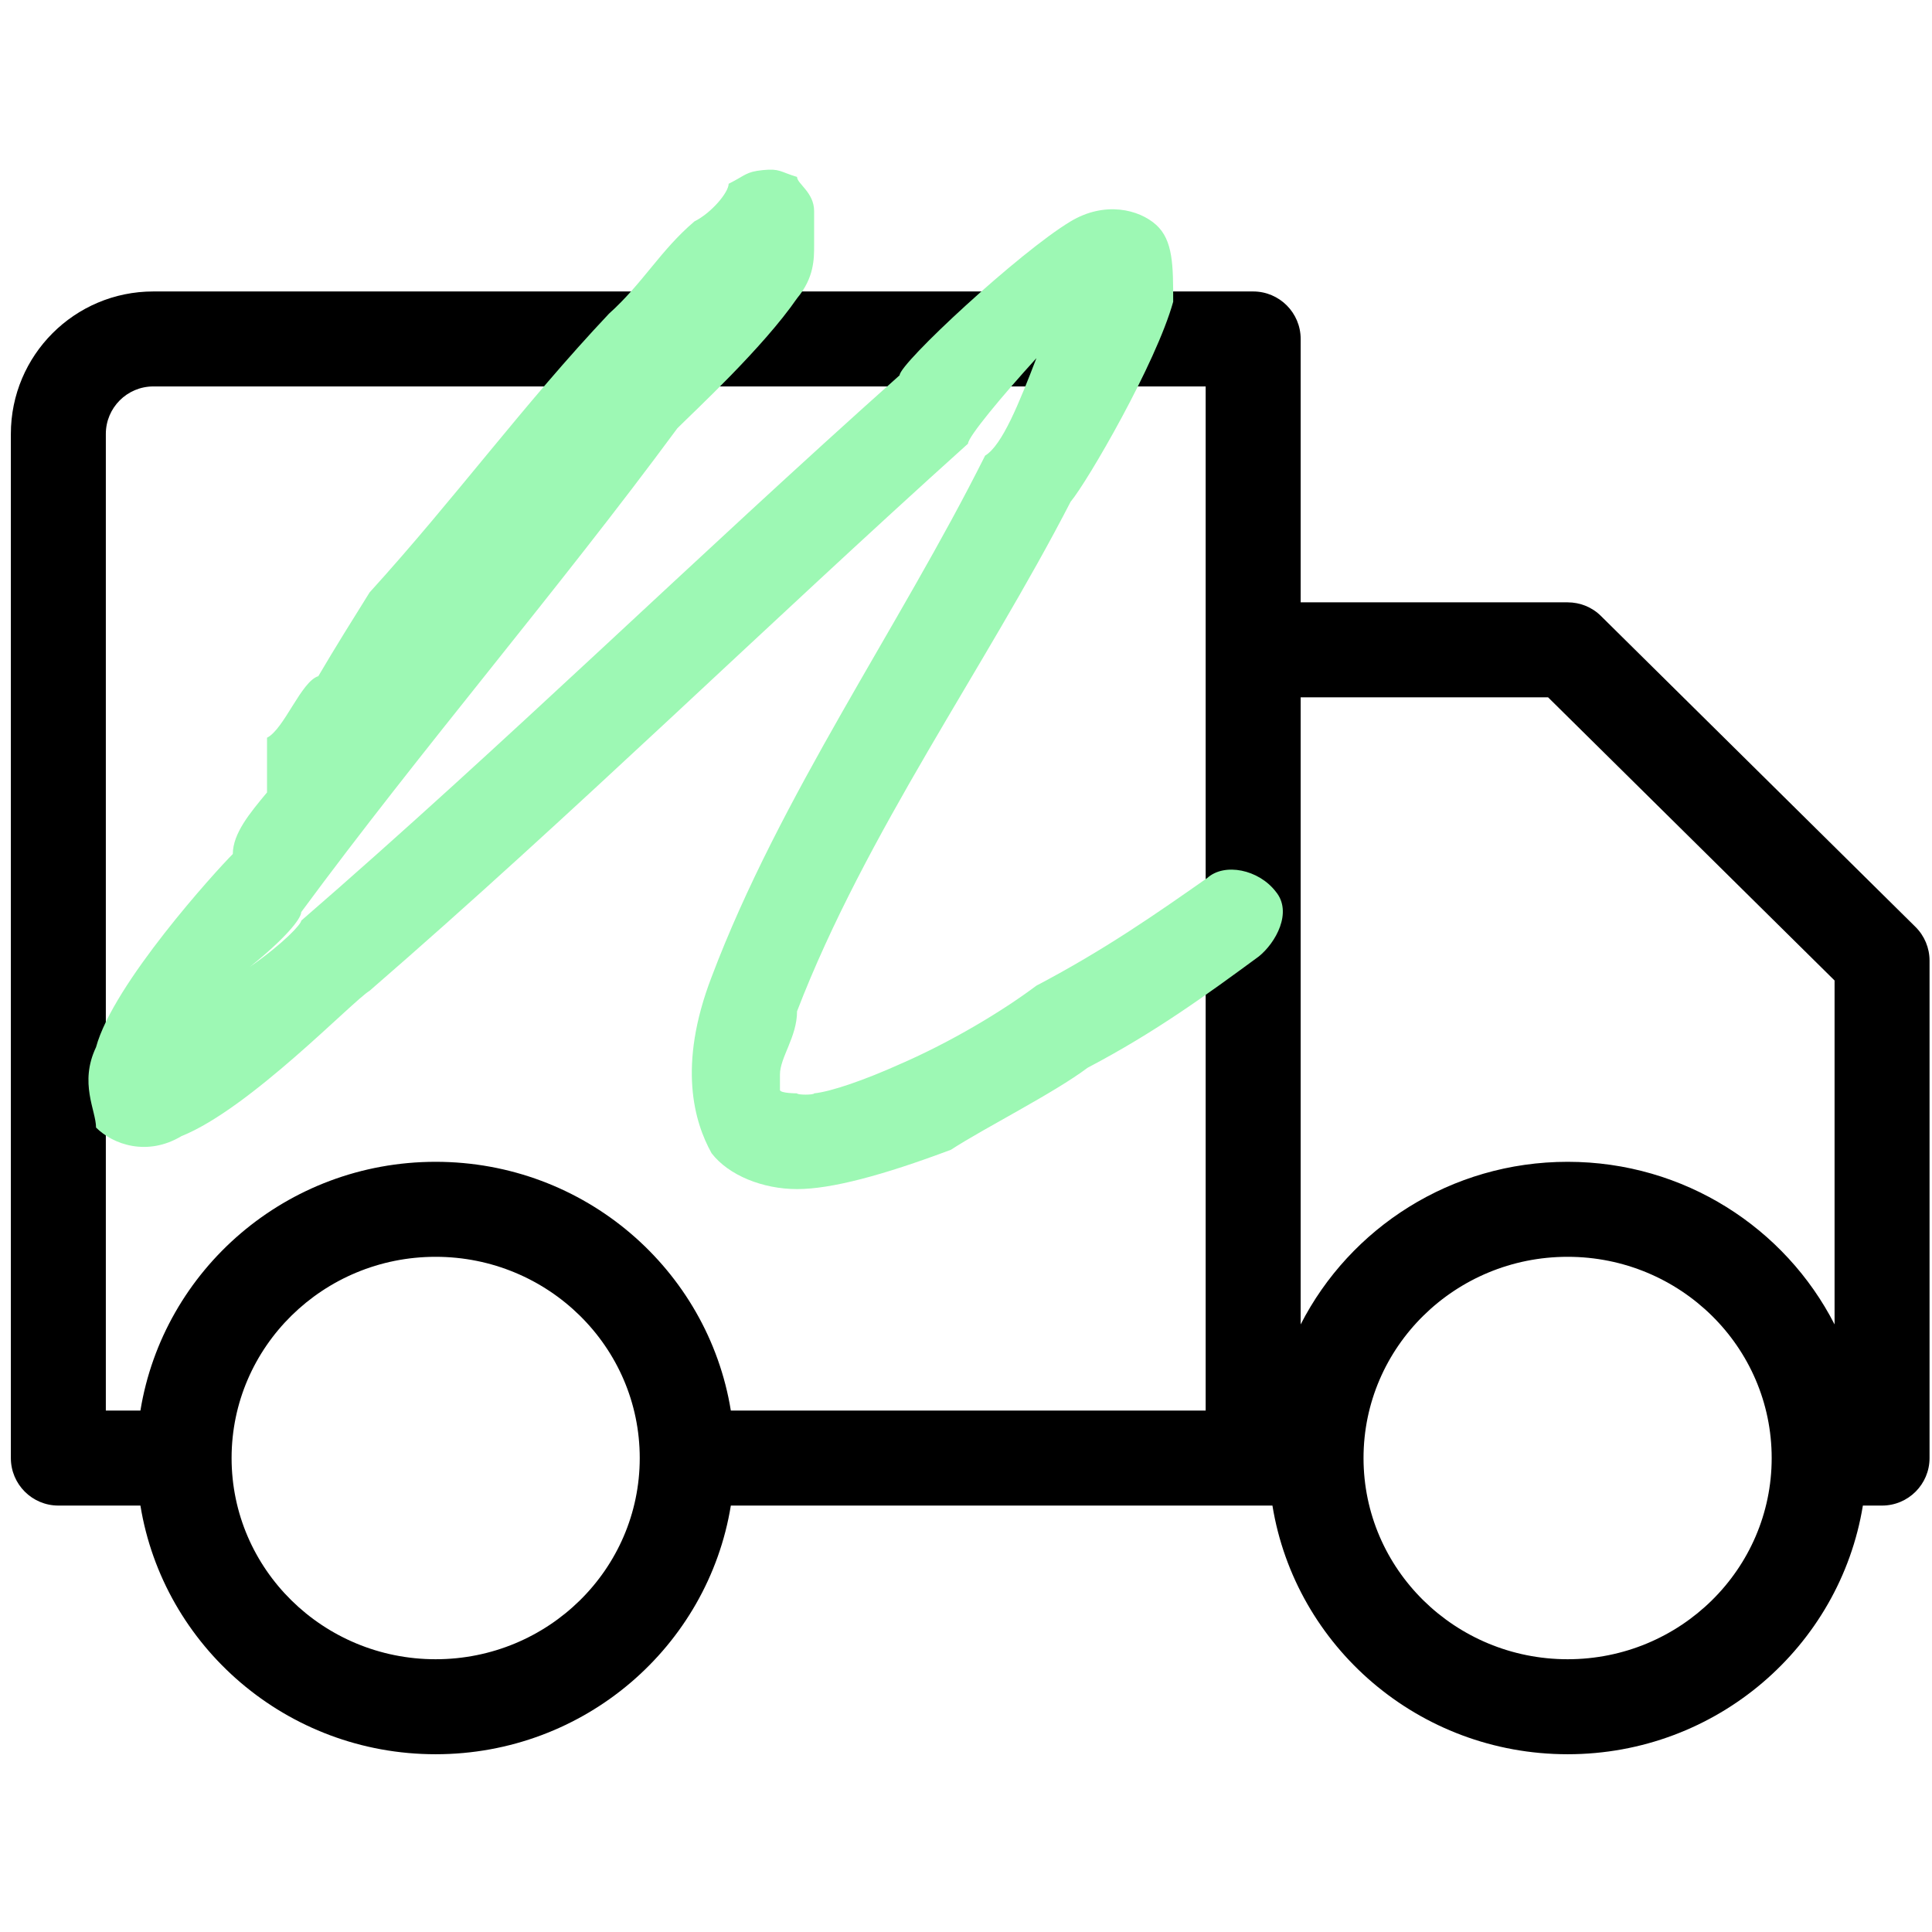
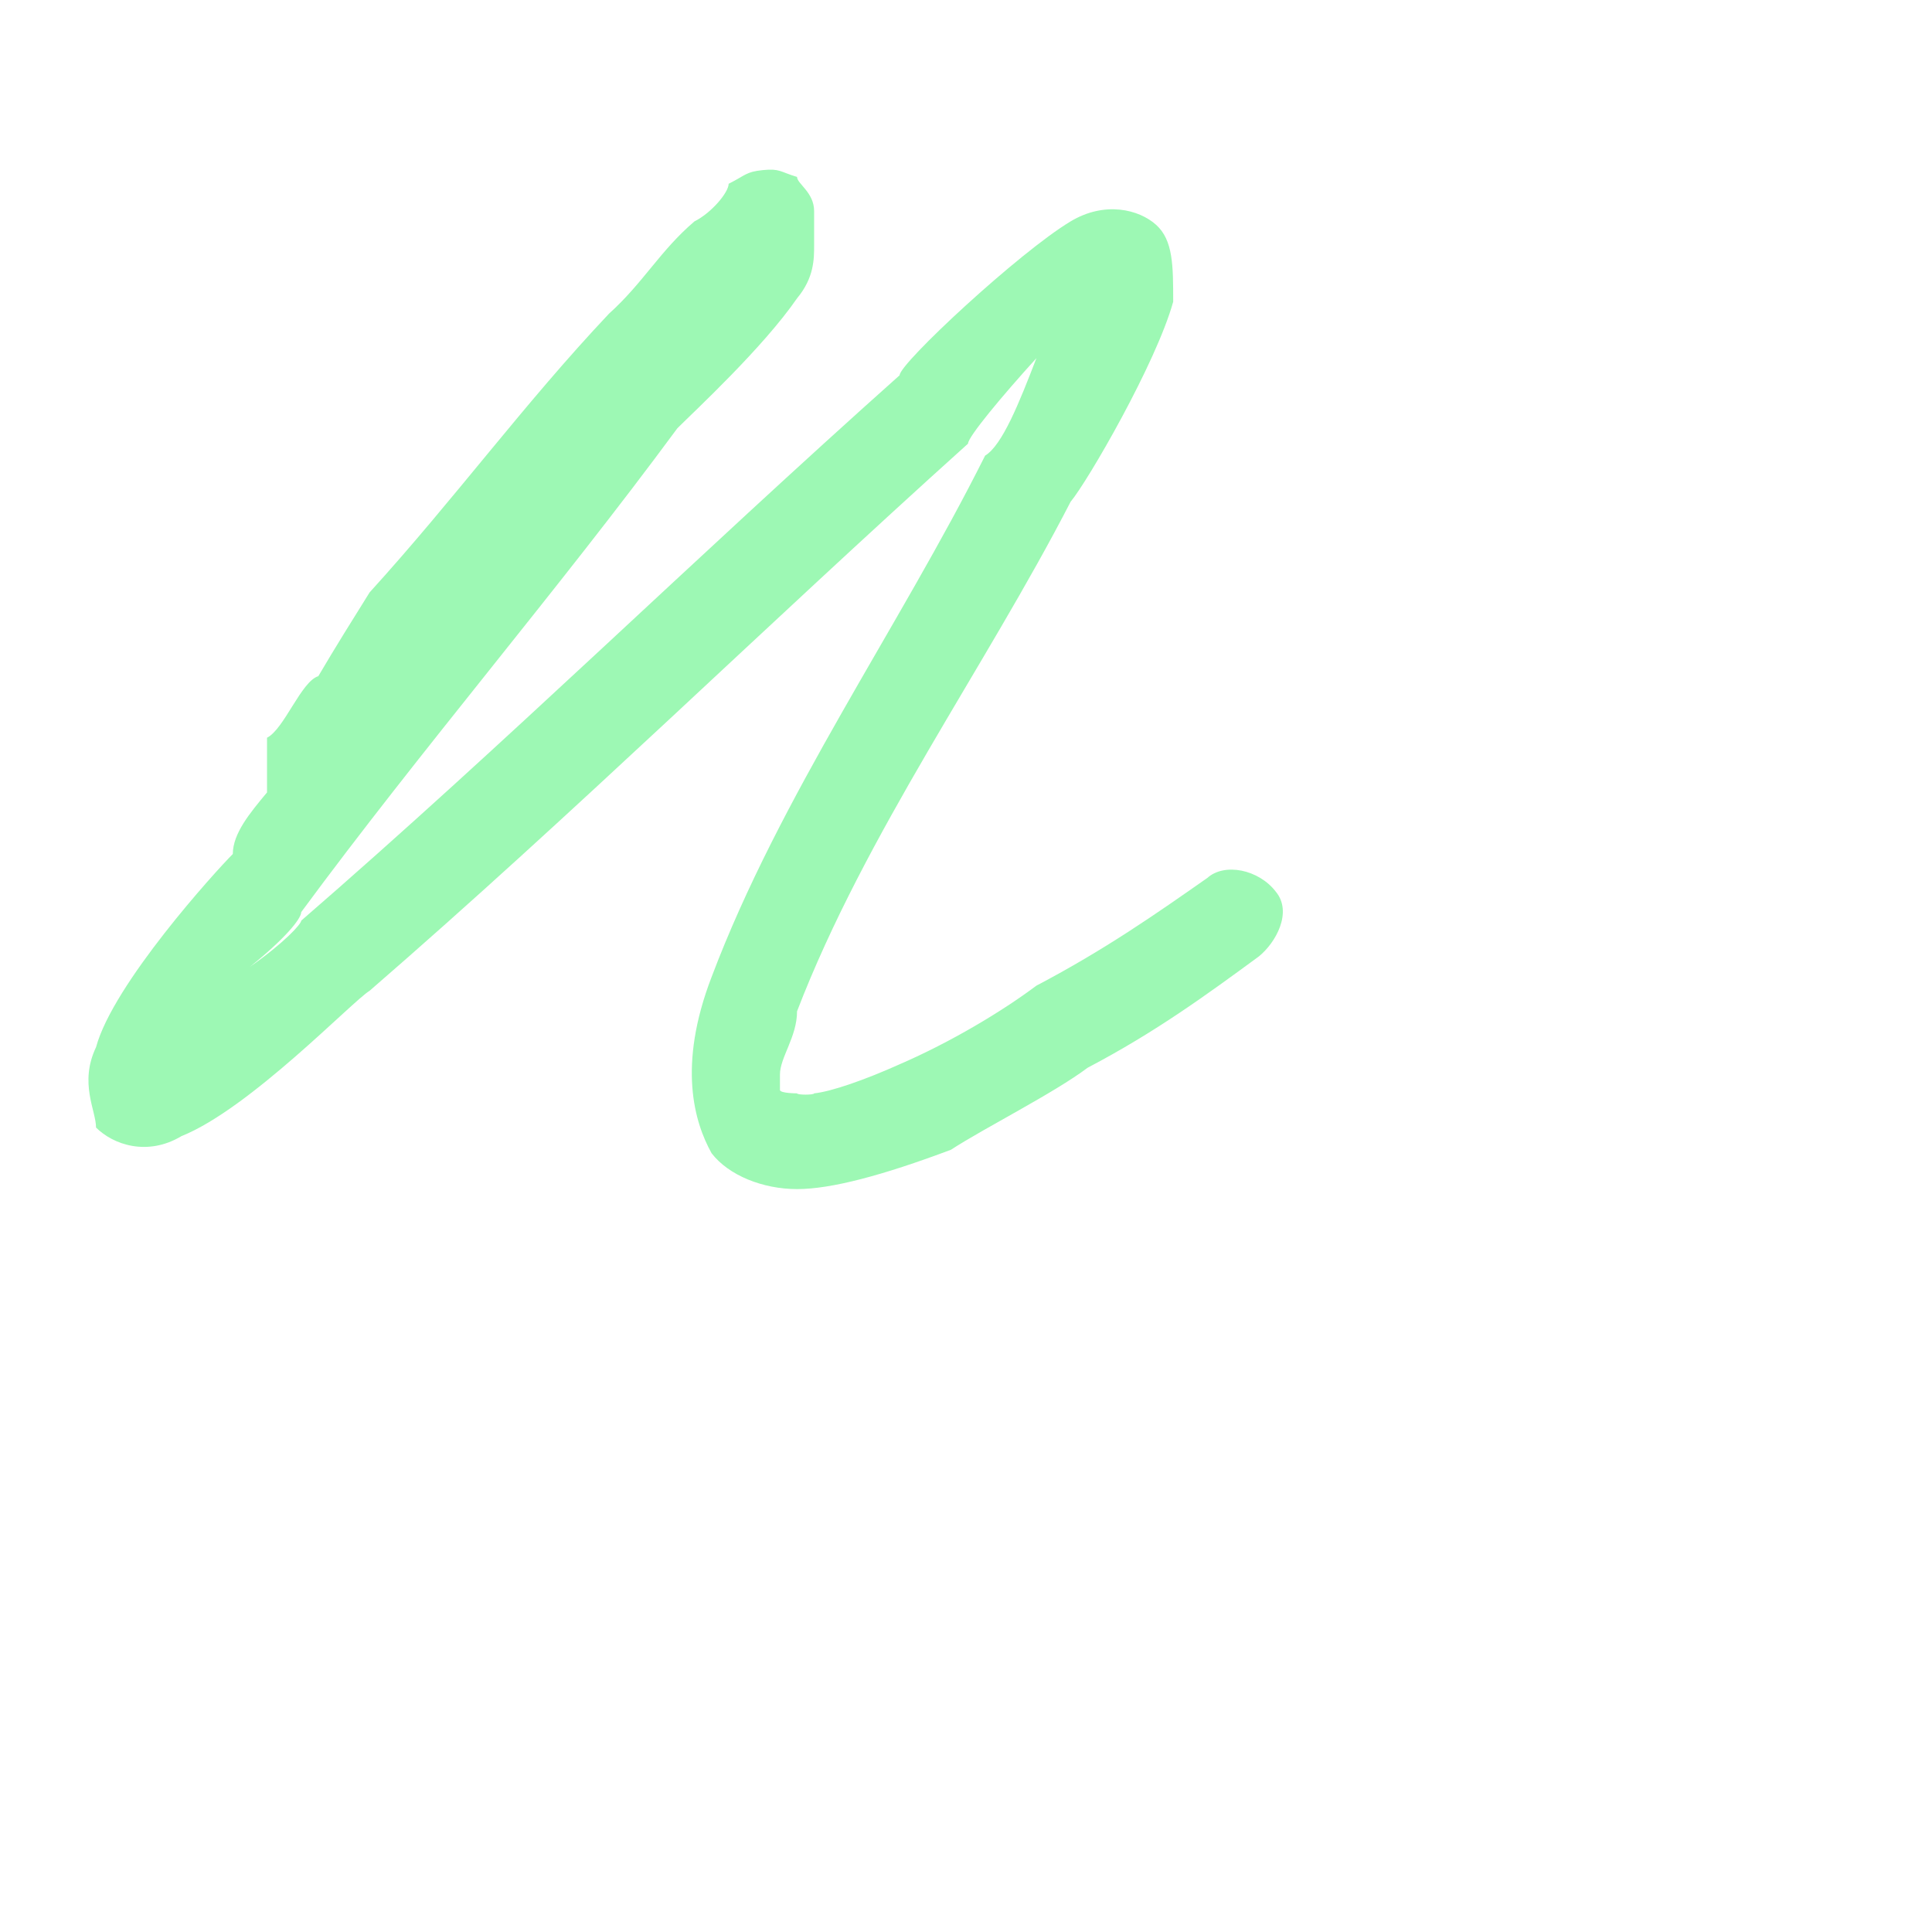
<svg xmlns="http://www.w3.org/2000/svg" width="100" height="100" viewBox="0 0 100 100" fill="none">
-   <path fill-rule="evenodd" clip-rule="evenodd" d="M67.322 31.177H81.141C81.786 31.177 82.41 31.428 82.867 31.885L99.145 47.977C99.612 48.439 99.873 49.068 99.873 49.722V75.469C99.873 76.826 98.772 77.928 97.415 77.928H96.422C95.232 85.219 88.85 90.799 81.141 90.799C73.428 90.799 67.046 85.219 65.861 77.928H37.828C36.643 85.219 30.262 90.799 22.548 90.799C14.839 90.799 8.457 85.219 7.268 77.928H3.02C1.663 77.928 0.562 76.826 0.562 75.469V22.461C0.562 18.385 3.865 15.086 7.936 15.086H64.863C66.22 15.086 67.322 16.187 67.322 17.544V31.177ZM7.268 73.011C8.457 65.715 14.839 60.135 22.548 60.135C30.262 60.135 36.643 65.715 37.828 73.011H62.405V33.636V20.002H7.936C6.579 20.002 5.478 21.104 5.478 22.461V73.011H7.268ZM33.113 75.469C33.113 69.707 28.374 65.052 22.548 65.052C16.727 65.052 11.987 69.707 11.987 75.469C11.987 81.227 16.727 85.882 22.548 85.882C28.374 85.882 33.113 81.227 33.113 75.469ZM91.702 75.469C91.702 69.707 86.963 65.052 81.141 65.052C75.316 65.052 70.576 69.707 70.576 75.469C70.576 81.227 75.316 85.882 81.141 85.882C86.963 85.882 91.702 81.227 91.702 75.469ZM67.322 36.094V68.552C69.873 63.562 75.099 60.135 81.141 60.135C87.179 60.135 92.405 63.562 94.957 68.552V50.75L80.129 36.094H67.322Z" fill="black" />
  <path fill-rule="evenodd" clip-rule="evenodd" d="M13.821 41.016C13.821 40.662 13.821 40.22 13.821 39.601C13.821 39.512 13.821 38.981 13.821 38.185C14.706 37.742 15.591 35.264 16.476 34.999C17.361 33.494 18.246 32.079 19.131 30.663C23.555 25.796 27.095 20.928 31.52 16.237C33.29 14.645 34.175 12.964 35.945 11.459C36.83 11.017 37.715 9.955 37.715 9.512C38.6 9.07 38.6 8.893 39.485 8.804C40.37 8.716 40.37 8.892 41.255 9.158C41.255 9.512 42.139 9.954 42.139 10.928C42.139 11.459 42.139 11.99 42.139 12.698C42.139 13.406 42.139 14.38 41.255 15.441C39.485 18.008 35.945 21.282 35.06 22.167C28.865 30.574 21.786 38.804 15.591 47.211C15.591 47.565 14.706 48.627 12.936 50.043C14.706 48.804 15.591 47.83 15.591 47.653C26.21 38.45 35.945 28.893 46.564 19.424C46.564 18.804 52.759 13.052 55.414 11.459C57.184 10.397 58.954 10.84 59.839 11.636C60.724 12.433 60.724 13.76 60.724 15.619C59.839 18.805 56.299 24.91 55.414 25.972C50.989 34.556 44.794 43.141 41.255 52.344C41.255 53.672 40.37 54.733 40.37 55.618C40.37 55.972 40.37 56.238 40.37 56.415C40.37 56.592 41.255 56.592 41.255 56.592C41.255 56.68 42.139 56.68 42.139 56.592C43.024 56.503 44.794 55.884 46.564 55.087C49.219 53.937 51.874 52.344 53.644 51.017C57.184 49.158 59.839 47.299 62.493 45.441C63.378 44.645 65.148 44.999 66.033 46.15C66.918 47.212 66.033 48.804 65.148 49.512C62.493 51.459 59.839 53.406 56.299 55.264C54.529 56.592 50.989 58.362 49.219 59.512C45.679 60.84 43.024 61.547 41.255 61.547C39.485 61.547 37.715 60.84 36.83 59.689C35.945 58.096 35.06 55.176 36.83 50.574C40.37 41.194 46.564 32.433 50.989 23.583C51.874 23.052 52.759 20.84 53.644 18.539C51.874 20.486 50.104 22.61 50.104 22.964C39.485 32.521 29.75 42.079 19.131 51.282C18.246 51.813 12.936 57.388 9.396 58.804C7.626 59.866 5.856 59.247 4.971 58.362C4.971 57.477 4.086 56.061 4.971 54.202C5.856 50.928 11.166 45.087 12.051 44.203C12.051 43.141 12.936 42.078 13.821 41.016Z" fill="#9DF8B4" />
</svg>